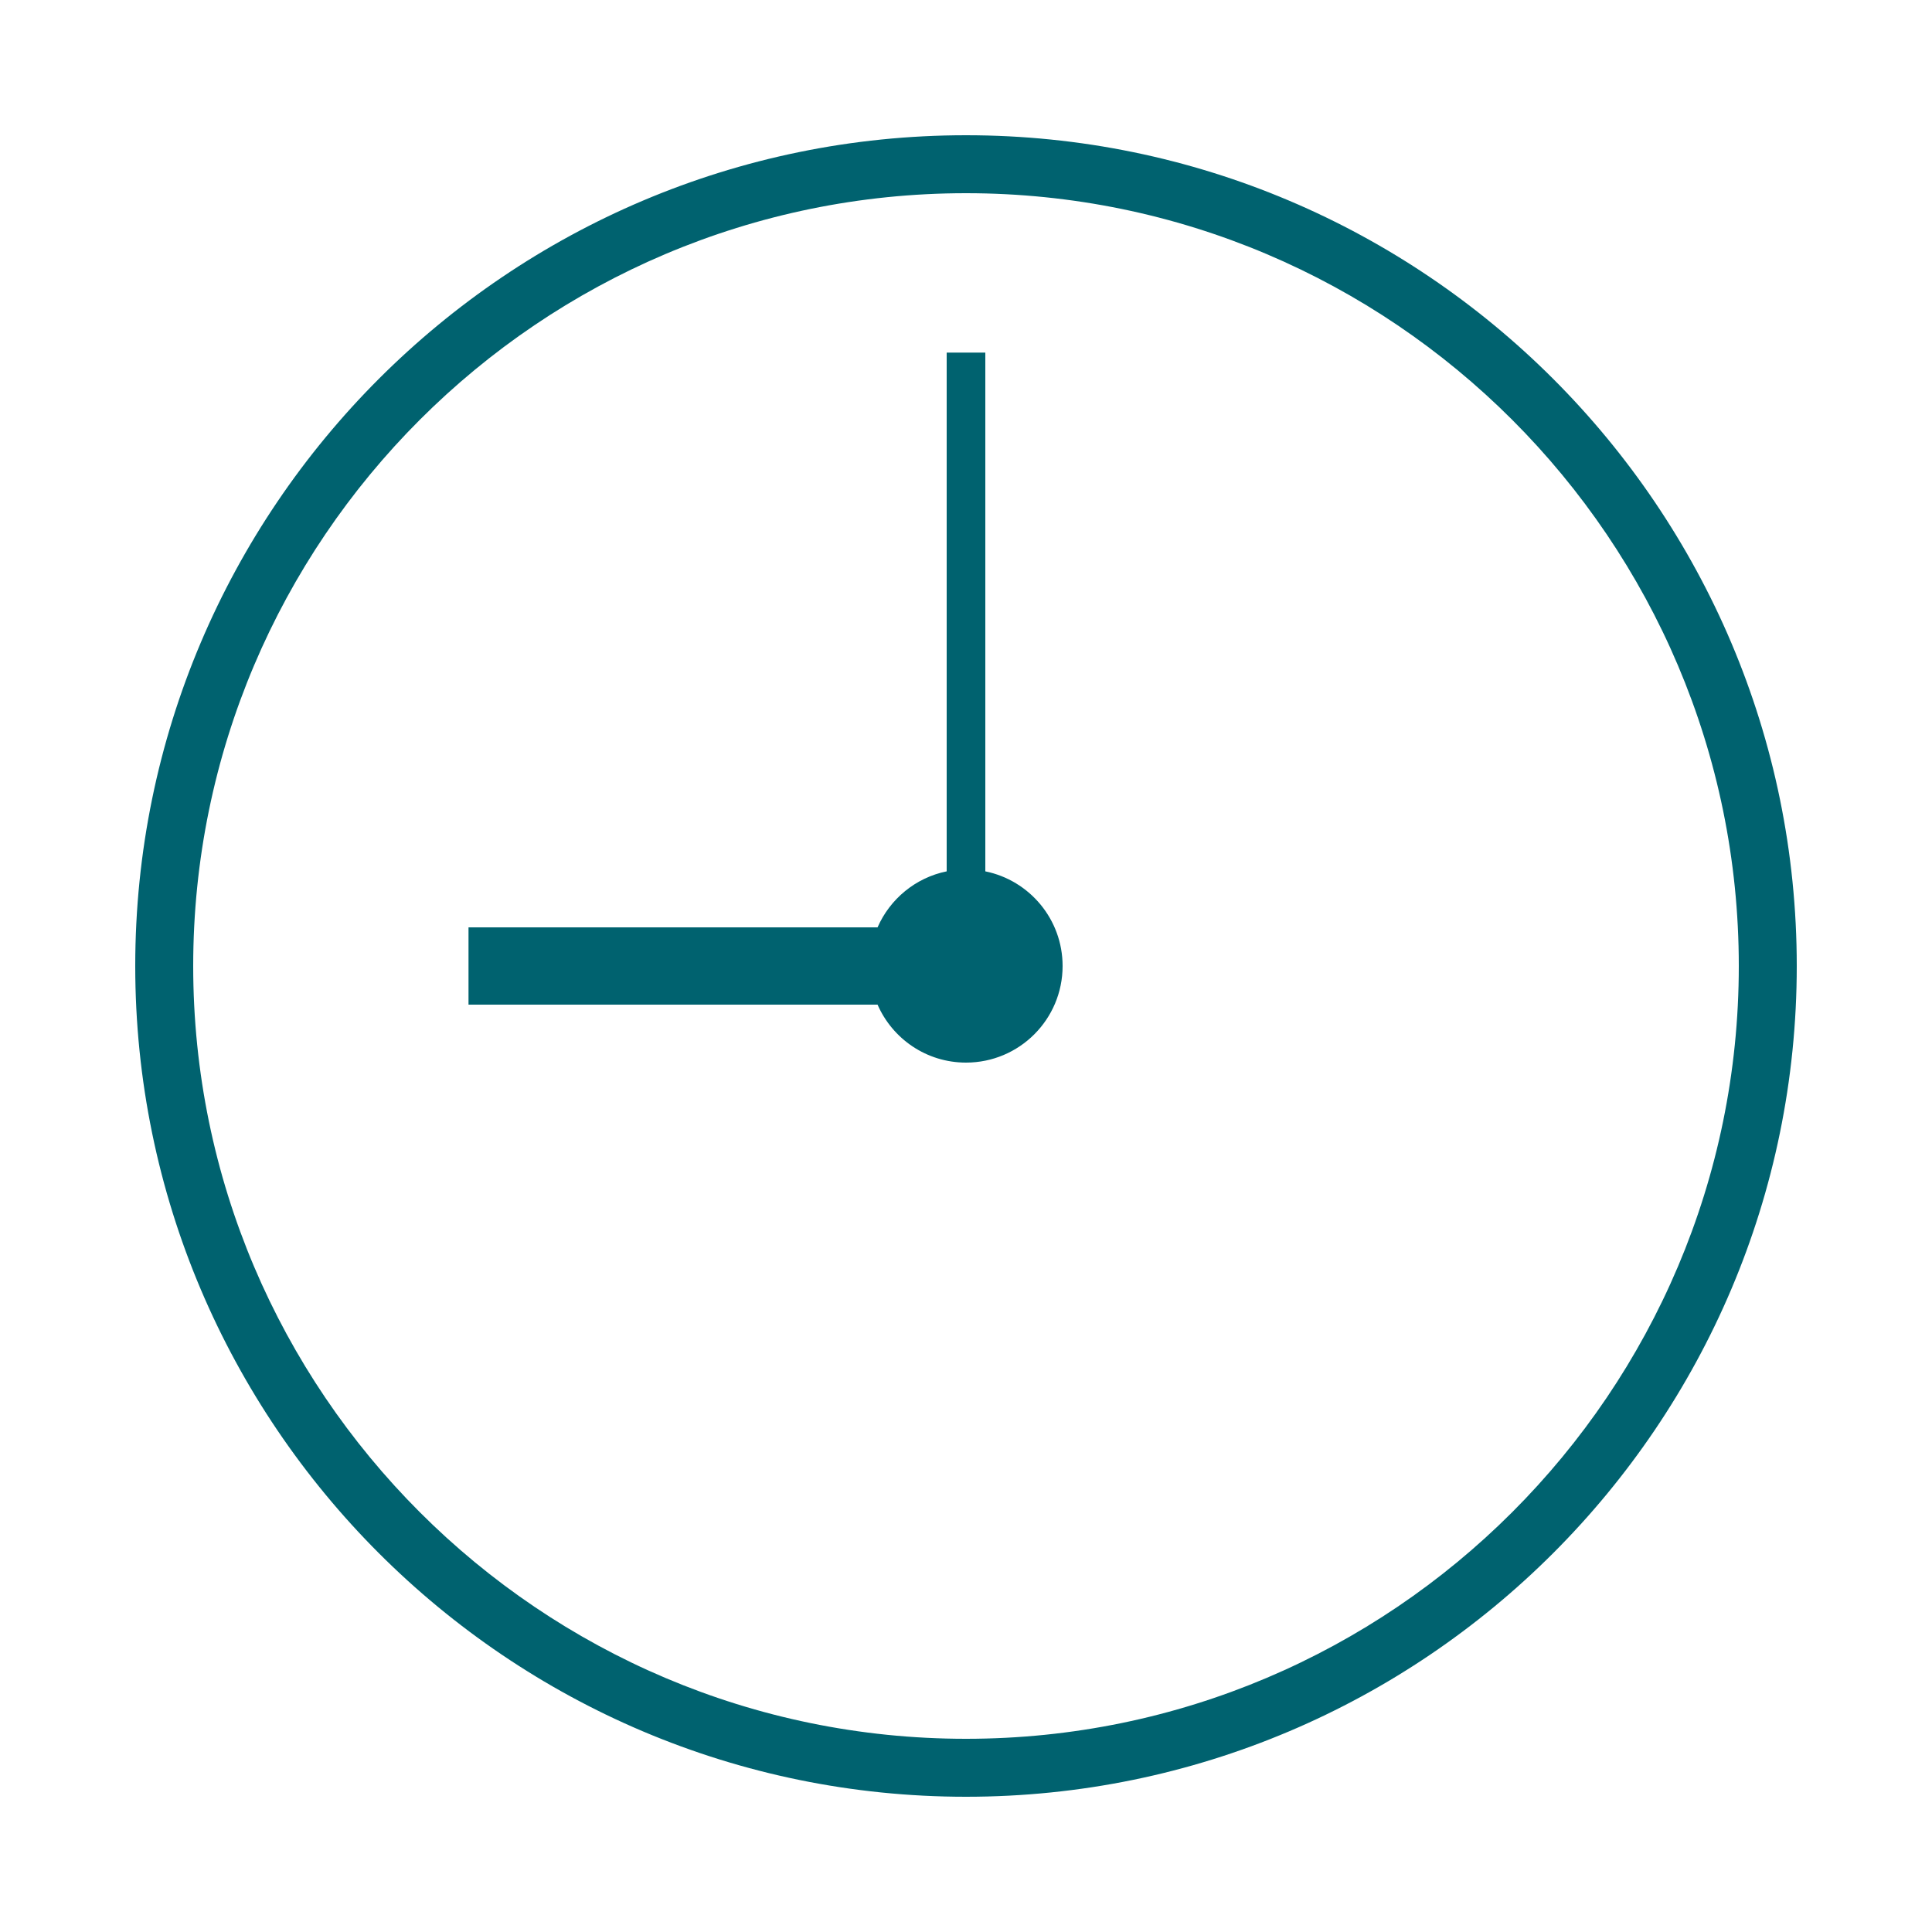
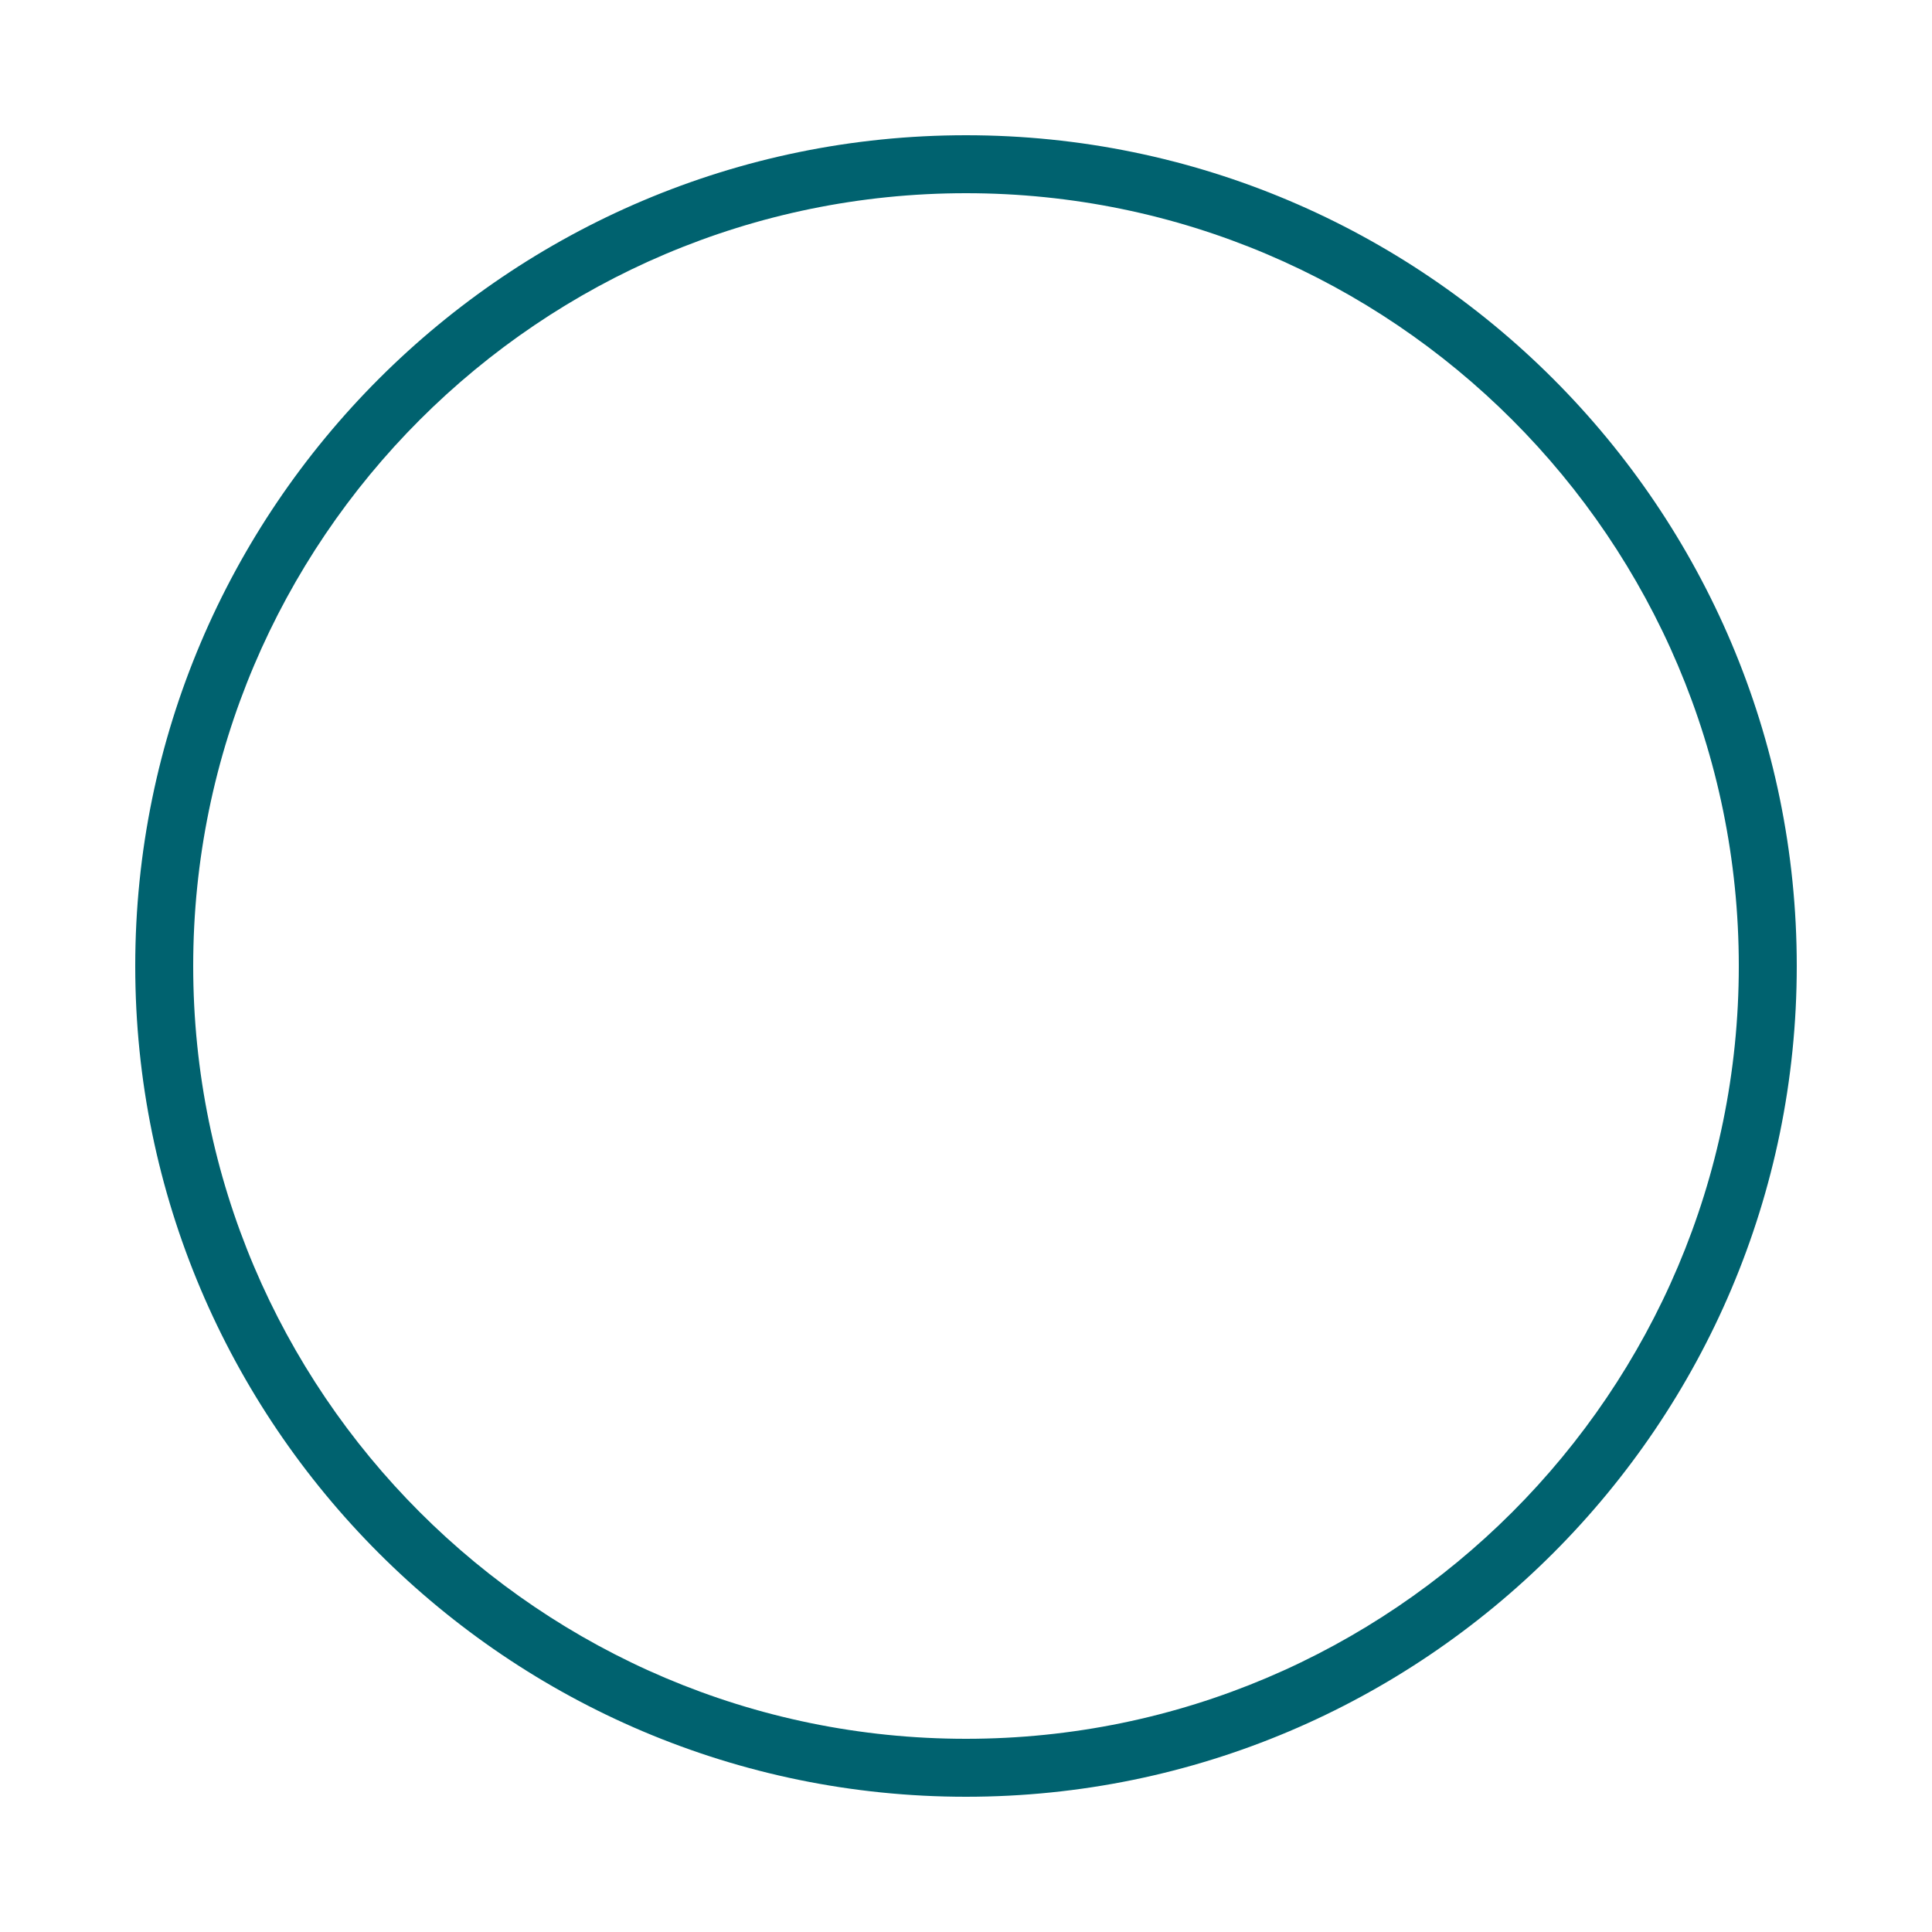
<svg xmlns="http://www.w3.org/2000/svg" height="100px" width="100px" fill="#00626f" version="1.1" x="0px" y="0px" viewBox="0 0 100 100" enable-background="new 0 0 100 100" xml:space="preserve">
  <path d="M50,7C26.29,7,7,26.29,7,50s19.29,43,43,43s43-19.29,43-43S73.71,7,50,7z M50,90c-22.056,0-40-17.944-40-40s17.944-40,40-40  s40,17.944,40,40S72.056,90,50,90z" />
-   <path d="M51,45.101V18.25h-2v26.851c-1.61,0.327-2.935,1.43-3.578,2.899H24.25v4h21.172c0.772,1.765,2.529,3,4.578,3  c2.762,0,5-2.238,5-5C55,47.581,53.282,45.564,51,45.101z" />
</svg>